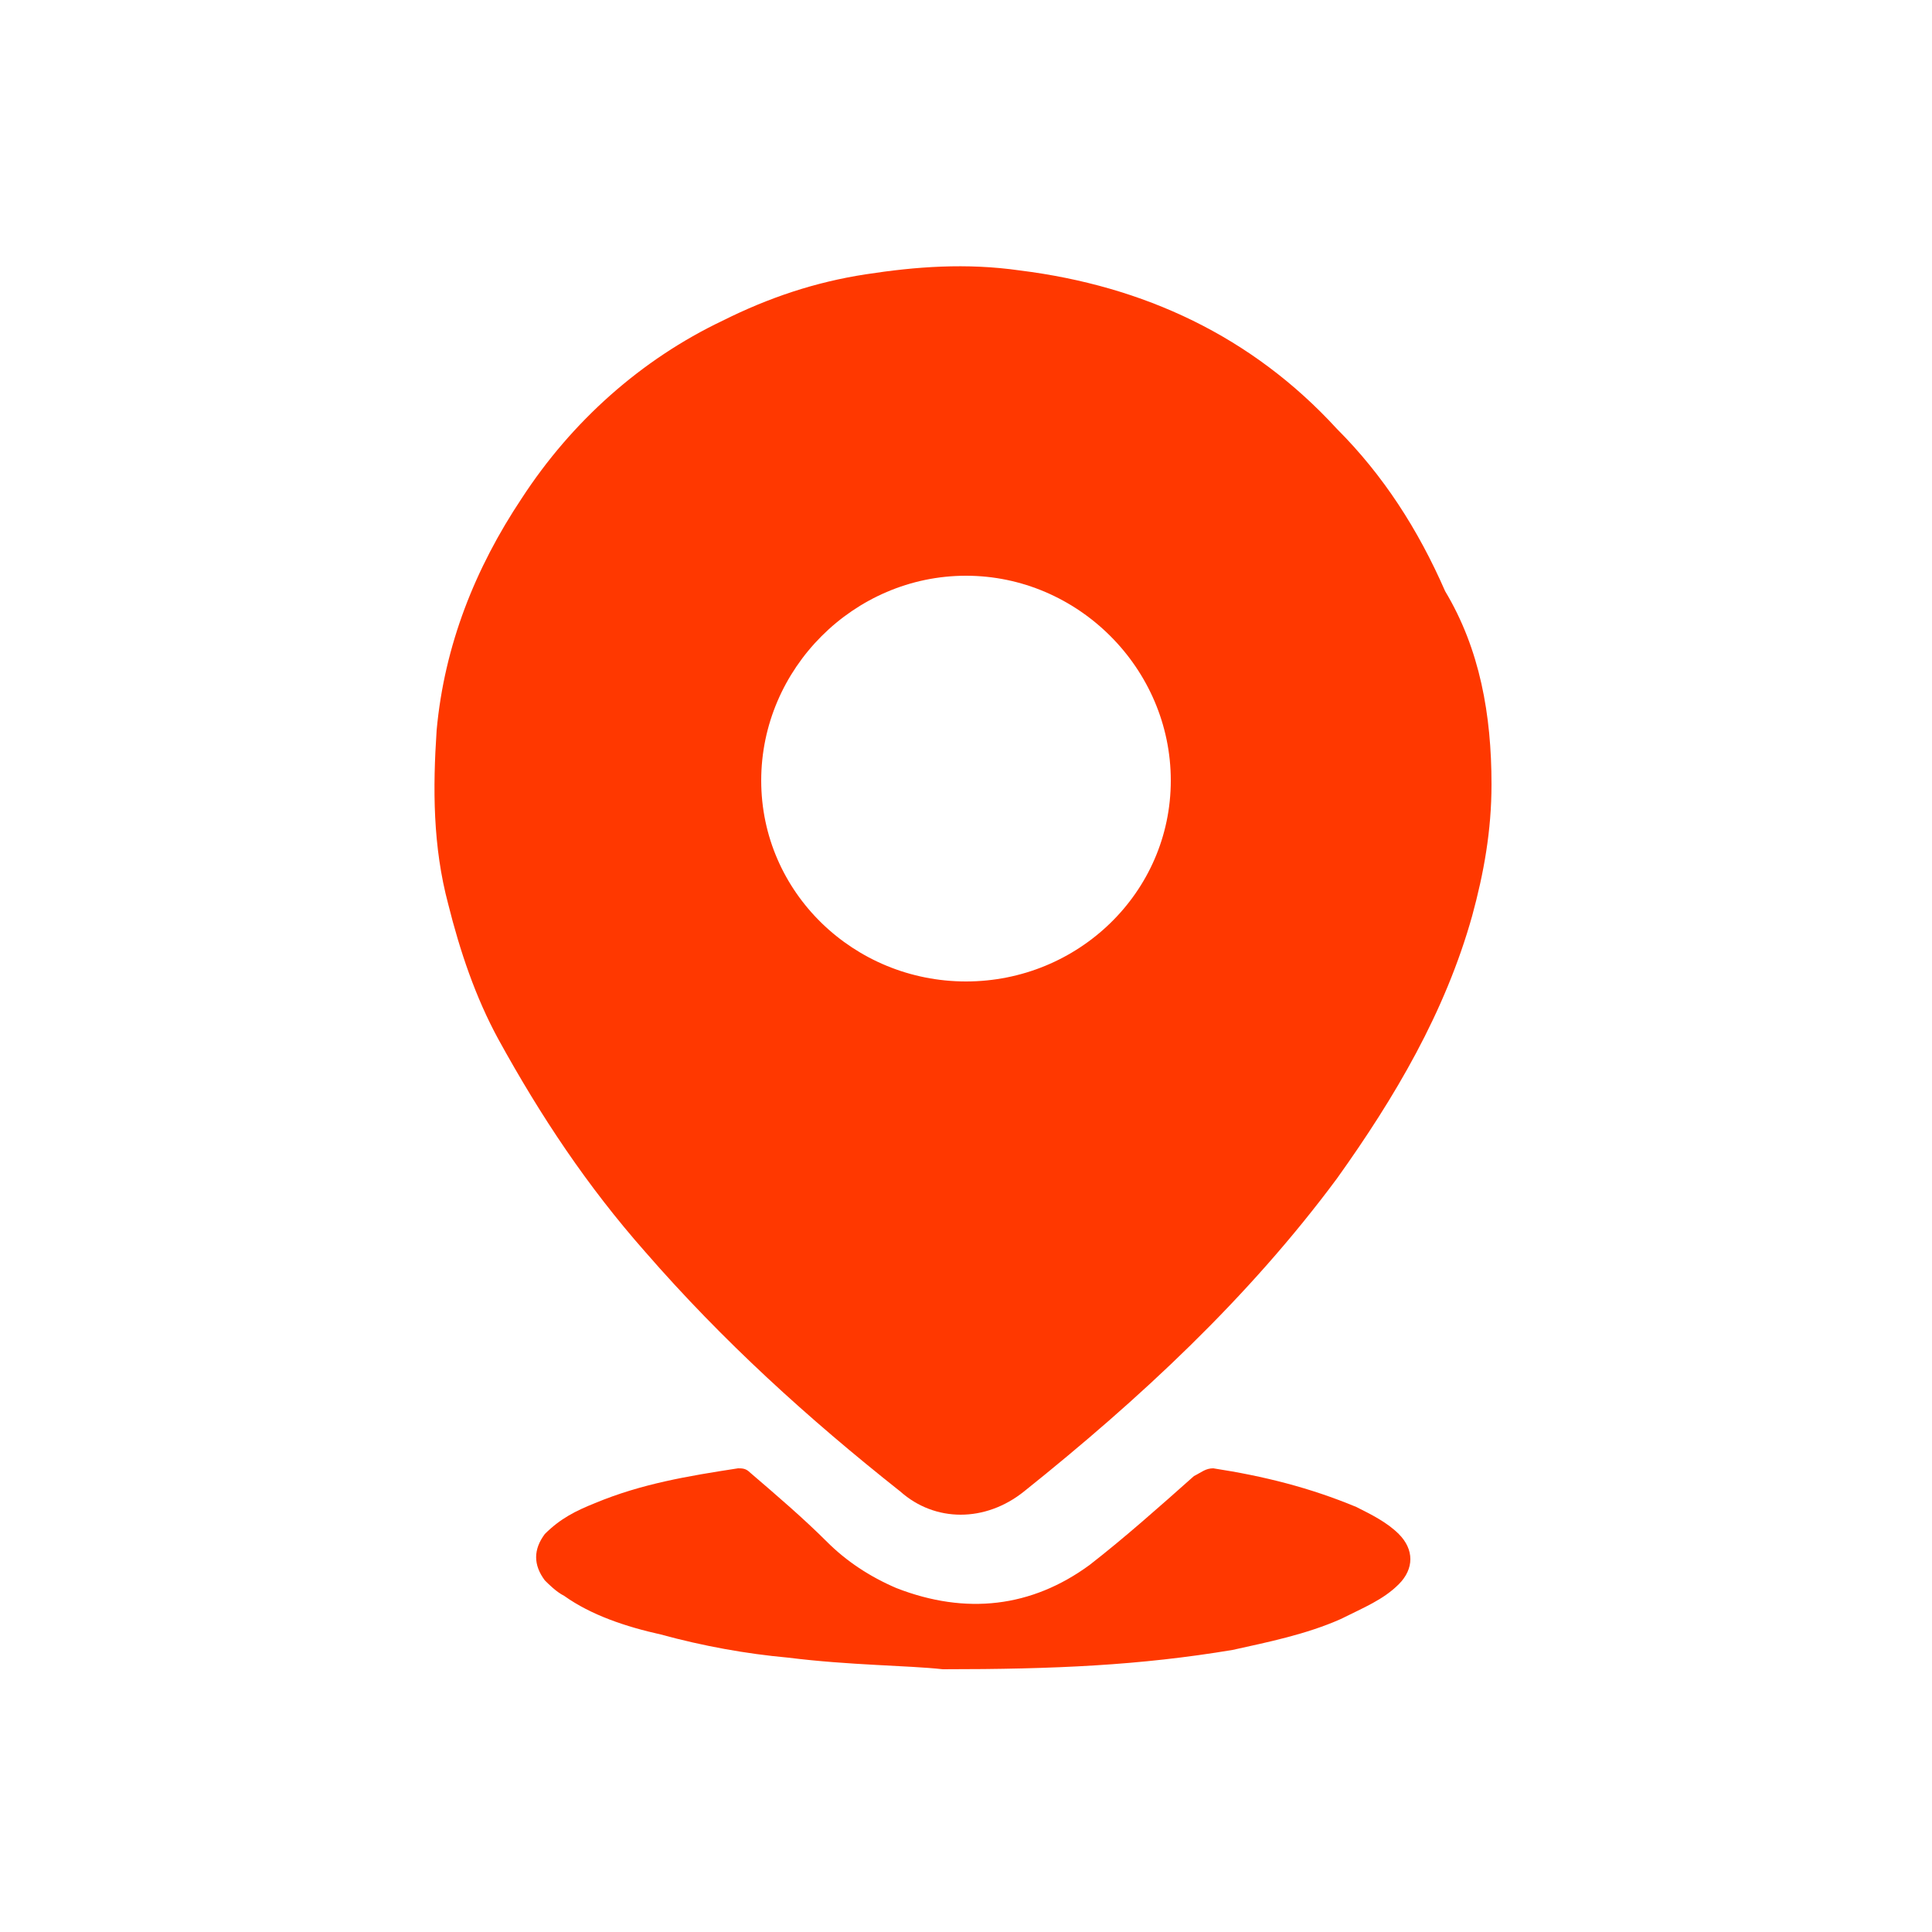
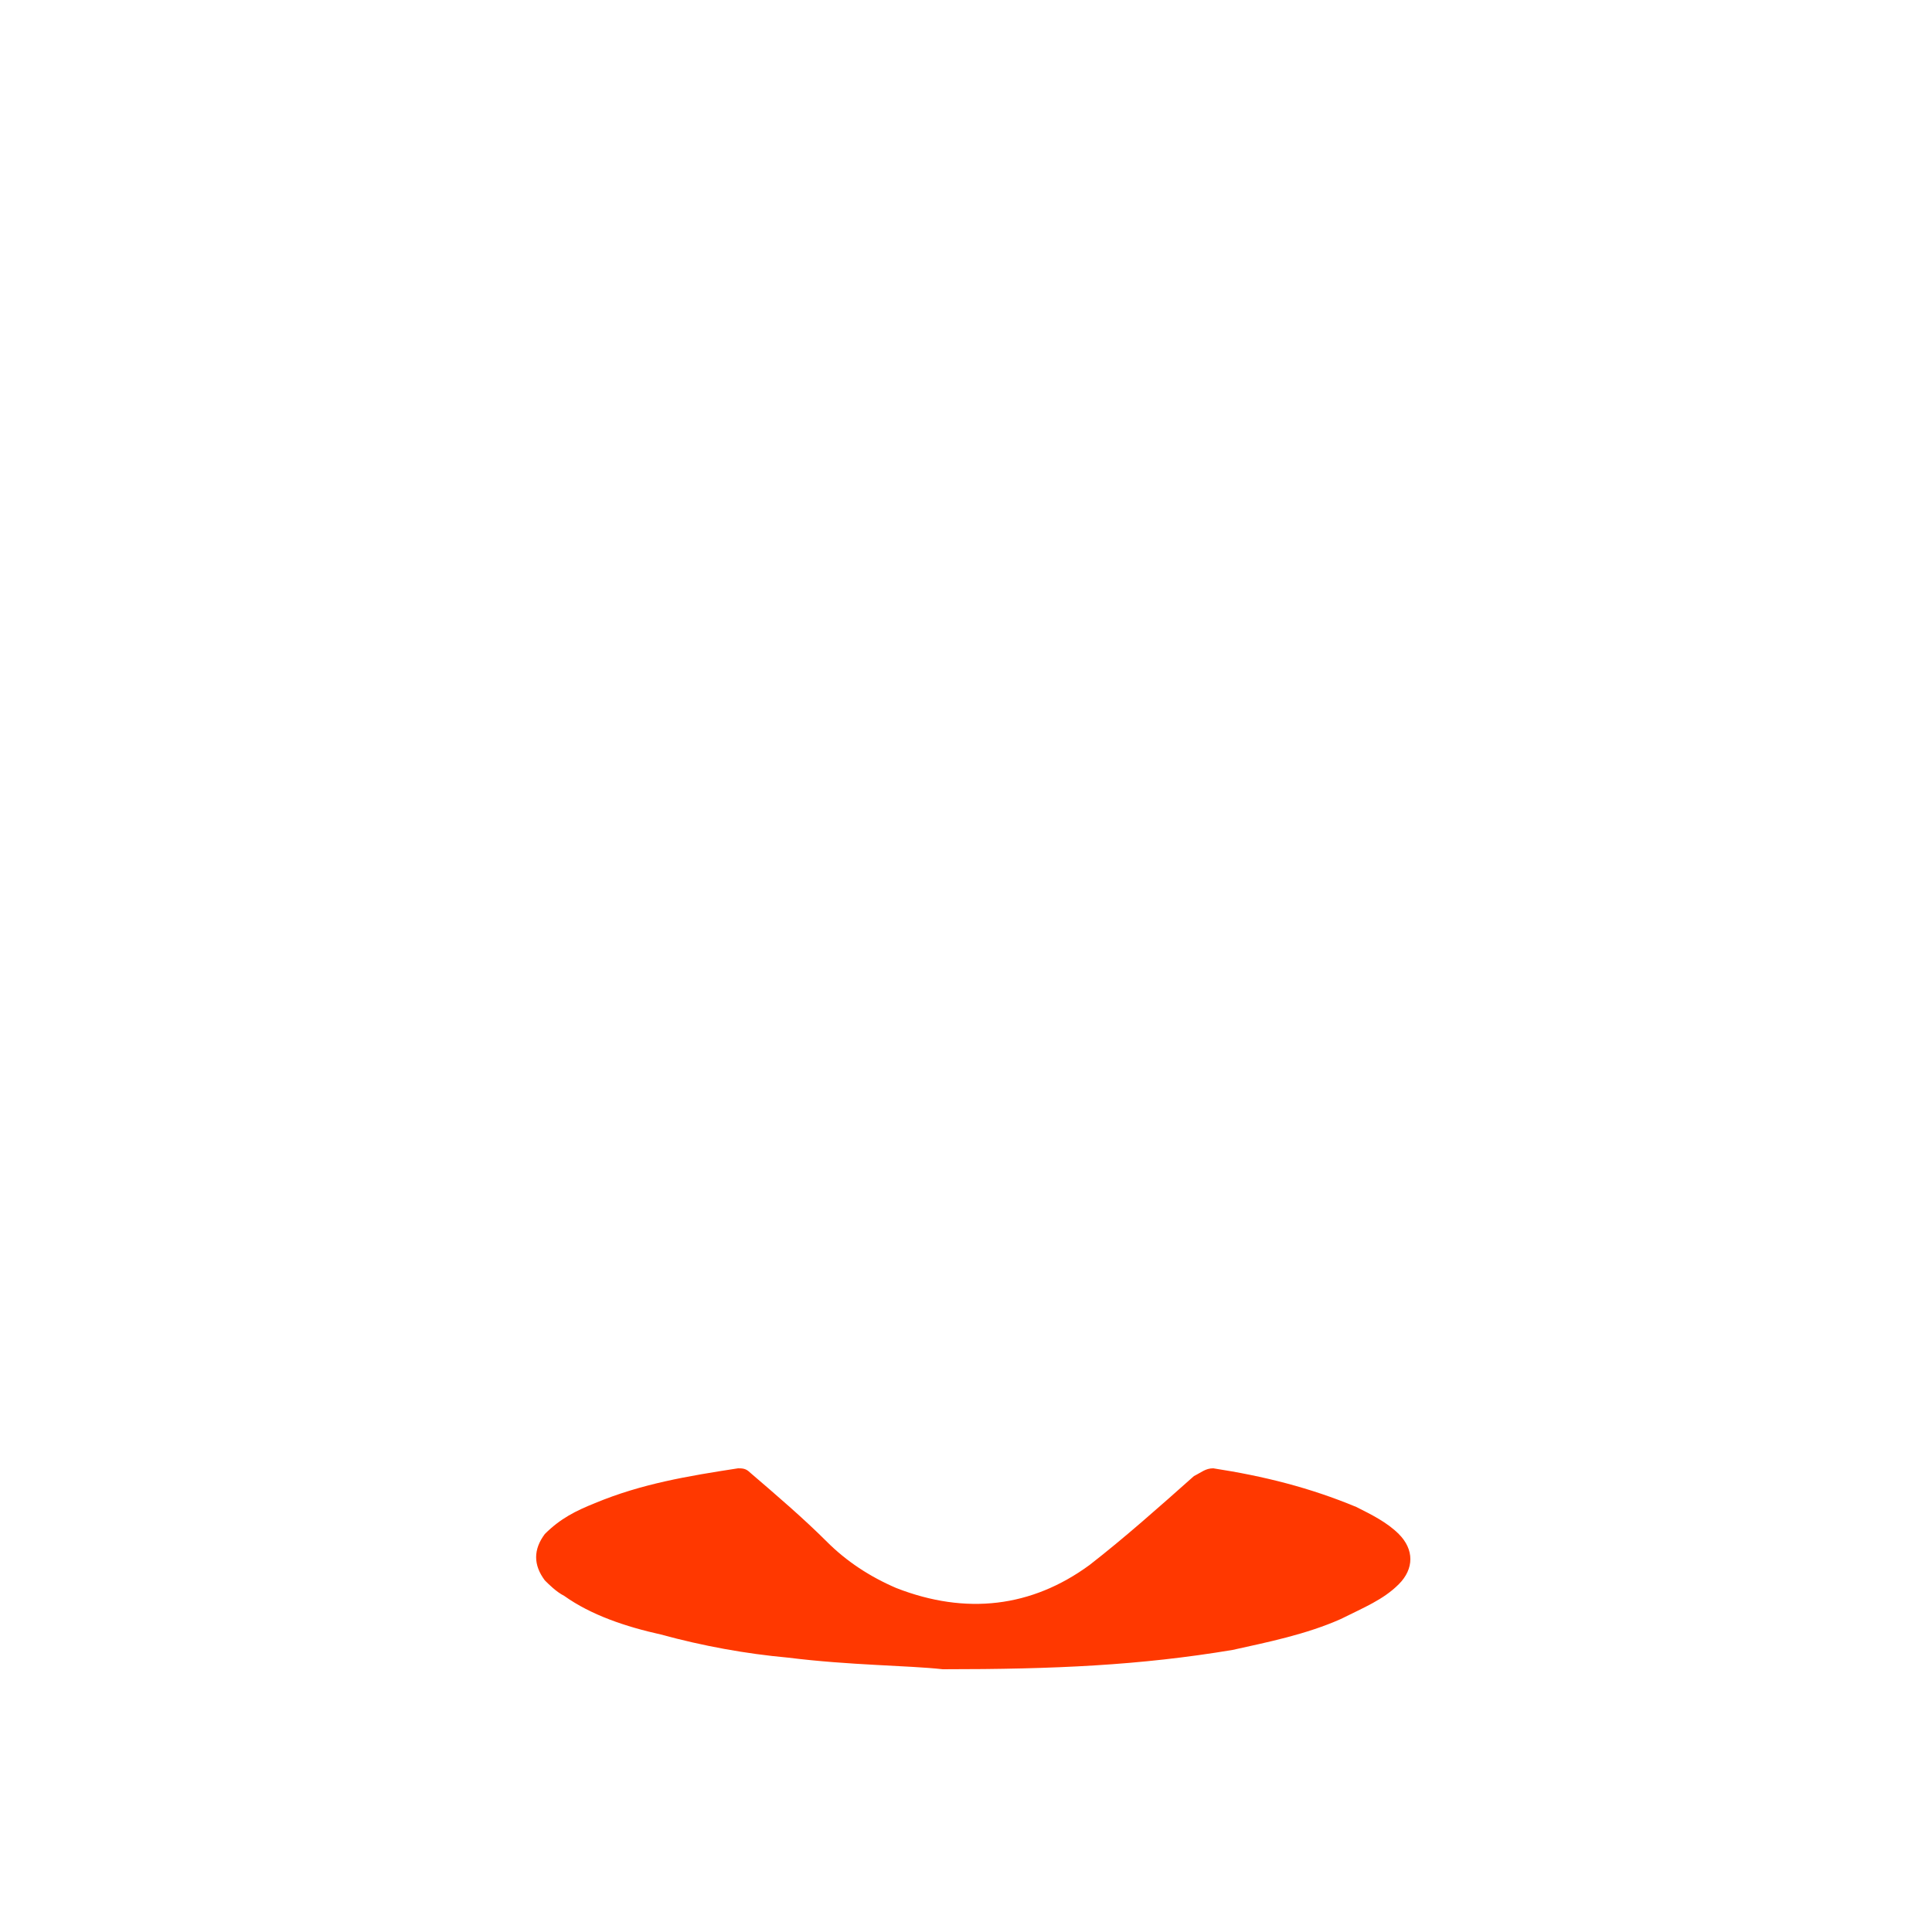
<svg xmlns="http://www.w3.org/2000/svg" version="1.1" x="0px" y="0px" viewBox="0 0 50 50" style="enable-background:new 0 0 50 50;" xml:space="preserve">
  <style type="text/css">
	.st0{fill:url(#SVGID_1_);}
	.st1{fill:#FF3800;}
	.st2{fill:#E2E2E2;}
	.st3{fill:#F1F1F1;}
	.st4{fill:none;stroke:#EAEAEA;stroke-width:0.5;stroke-miterlimit:10;}
	.st5{fill:none;stroke:#FF3800;stroke-width:0.75;stroke-miterlimit:10;}
	.st6{fill:url(#SVGID_2_);stroke:#FF3800;stroke-width:0.75;stroke-miterlimit:10;}
	.st7{fill:url(#SVGID_3_);stroke:#FF3800;stroke-width:0.75;stroke-miterlimit:10;}
	.st8{fill:url(#SVGID_4_);stroke:#FF3800;stroke-width:0.75;stroke-miterlimit:10;}
	.st9{fill:url(#SVGID_5_);stroke:#FF3800;stroke-width:0.75;stroke-miterlimit:10;}
	.st10{fill:url(#SVGID_6_);stroke:#FF3800;stroke-width:0.75;stroke-miterlimit:10;}
	.st11{fill:url(#SVGID_7_);stroke:#FF3800;stroke-width:0.75;stroke-miterlimit:10;}
	.st12{fill:url(#SVGID_8_);stroke:#FF3800;stroke-width:0.75;stroke-miterlimit:10;}
	.st13{fill:url(#SVGID_9_);stroke:#FF3800;stroke-width:0.75;stroke-miterlimit:10;}
	.st14{fill:url(#SVGID_10_);stroke:#FF3800;stroke-width:0.75;stroke-miterlimit:10;}
	.st15{fill:url(#SVGID_11_);stroke:#FF3800;stroke-width:0.75;stroke-miterlimit:10;}
	.st16{fill:url(#SVGID_12_);stroke:#FF3800;stroke-width:0.75;stroke-miterlimit:10;}
	.st17{fill:url(#SVGID_13_);stroke:#FF3800;stroke-width:0.75;stroke-miterlimit:10;}
	.st18{fill:url(#SVGID_14_);stroke:#FF3800;stroke-width:0.75;stroke-miterlimit:10;}
	.st19{fill:url(#SVGID_15_);stroke:#FF3800;stroke-width:0.75;stroke-miterlimit:10;}
	.st20{fill:url(#SVGID_16_);stroke:#FF3800;stroke-width:0.75;stroke-miterlimit:10;}
	.st21{fill:url(#SVGID_17_);stroke:#FF3800;stroke-width:0.75;stroke-miterlimit:10;}
	.st22{fill:url(#SVGID_18_);stroke:#FF3800;stroke-width:0.75;stroke-miterlimit:10;}
	.st23{fill:url(#SVGID_19_);stroke:#FF3800;stroke-width:0.75;stroke-miterlimit:10;}
	.st24{fill:url(#SVGID_20_);stroke:#FF3800;stroke-width:0.75;stroke-miterlimit:10;}
	.st25{fill:url(#SVGID_21_);stroke:#FF3800;stroke-width:0.75;stroke-miterlimit:10;}
	.st26{fill:url(#SVGID_22_);stroke:#FF3800;stroke-width:0.75;stroke-miterlimit:10;}
	.st27{fill:url(#SVGID_23_);stroke:#FF3800;stroke-width:0.75;stroke-miterlimit:10;}
	.st28{fill:url(#SVGID_24_);stroke:#FF3800;stroke-width:0.75;stroke-miterlimit:10;}
	.st29{fill:url(#SVGID_25_);stroke:#FF3800;stroke-width:0.75;stroke-miterlimit:10;}
	.st30{fill:url(#SVGID_26_);stroke:#FF3800;stroke-width:0.75;stroke-miterlimit:10;}
	.st31{fill:url(#SVGID_27_);stroke:#FF3800;stroke-width:0.75;stroke-miterlimit:10;}
	.st32{fill:url(#SVGID_28_);stroke:#FF3800;stroke-width:0.75;stroke-miterlimit:10;}
	.st33{fill:url(#SVGID_29_);stroke:#FF3800;stroke-width:0.75;stroke-miterlimit:10;}
	.st34{fill:url(#SVGID_30_);stroke:#FF3800;stroke-width:0.75;stroke-miterlimit:10;}
	.st35{fill:url(#SVGID_31_);stroke:#FF3800;stroke-width:0.75;stroke-miterlimit:10;}
	.st36{fill:url(#SVGID_32_);stroke:#FF3800;stroke-width:0.75;stroke-miterlimit:10;}
	.st37{fill:url(#SVGID_33_);stroke:#FF3800;stroke-width:0.75;stroke-miterlimit:10;}
	.st38{fill:url(#SVGID_34_);stroke:#FF3800;stroke-width:0.75;stroke-miterlimit:10;}
	.st39{fill:url(#SVGID_35_);stroke:#FF3800;stroke-width:0.75;stroke-miterlimit:10;}
	.st40{fill:url(#SVGID_36_);stroke:#FF3800;stroke-width:0.75;stroke-miterlimit:10;}
	.st41{fill:url(#SVGID_37_);stroke:#FF3800;stroke-width:0.75;stroke-miterlimit:10;}
	.st42{fill:url(#SVGID_38_);stroke:#FF3800;stroke-width:0.75;stroke-miterlimit:10;}
	.st43{fill:url(#SVGID_39_);stroke:#FF3800;stroke-width:0.75;stroke-miterlimit:10;}
	.st44{fill:none;stroke:#FF3800;stroke-miterlimit:10;}
	.st45{fill:#FFFFFF;stroke:#FF3800;stroke-miterlimit:10;}
	.st46{fill:#FFFFFF;}
	.st47{fill:#C4C4C4;}
	.st48{fill:none;stroke:#FFFFFF;stroke-width:3;stroke-linecap:round;stroke-linejoin:round;stroke-miterlimit:10;}
	.st49{fill:none;stroke:#FFFFFF;stroke-linecap:round;stroke-miterlimit:10;}
	.st50{fill:none;stroke:#FF3800;stroke-width:3;stroke-linecap:round;stroke-linejoin:round;stroke-miterlimit:10;}
	.st51{fill:none;stroke:#FF3800;stroke-linecap:round;stroke-linejoin:round;stroke-miterlimit:10;}
	.st52{fill:#FCB2AA;}
	.st53{clip-path:url(#SVGID_41_);}
	.st54{filter:url(#Adobe_OpacityMaskFilter);}
	.st55{opacity:0.35;}
	.st56{fill:#11232E;}
	.st57{fill:#FFD3D0;}
	.st58{fill:#FF3169;}
	.st59{fill:#00DEC5;}
	.st60{fill:#92D200;}
	.st61{fill:#8D8D8D;}
	.st62{fill:#E5E168;}
	.st63{fill:#E66E48;}
	.st64{clip-path:url(#SVGID_44_);}
	.st65{clip-path:url(#SVGID_46_);}
	.st66{fill:url(#SVGID_47_);}
	.st67{clip-path:url(#SVGID_49_);}
	.st68{opacity:0.68;}
	.st69{clip-path:url(#SVGID_51_);}
	.st70{fill:#FF0000;}
</style>
  <g id="Layer_1">
</g>
  <g id="_x3C_Layer_x3E_">
    <g id="nKrouZ.tif_1_">
      <g>
-         <path class="st1" d="M38.6,20.3c0,1.2-0.2,2.3-0.5,3.4c-0.7,2.5-2,4.7-3.5,6.8c-2.3,3.1-5.1,5.7-8.1,8.1c-1,0.8-2.3,0.8-3.2,0     c-2.4-1.9-4.6-3.9-6.6-6.2c-1.5-1.7-2.7-3.5-3.8-5.5c-0.6-1.1-1-2.3-1.3-3.5c-0.4-1.5-0.4-3-0.3-4.5c0.2-2.2,1-4.2,2.2-6     c1.3-2,3.1-3.6,5.2-4.6c1.2-0.6,2.4-1,3.7-1.2c1.3-0.2,2.6-0.3,4-0.1c3.2,0.4,6,1.7,8.2,4.1c1.2,1.2,2.1,2.6,2.8,4.2     C38.3,16.8,38.6,18.5,38.6,20.3z M25,25.4c2.9,0,5.3-2.3,5.3-5.2c0-2.9-2.4-5.3-5.3-5.3c-2.9,0-5.3,2.4-5.3,5.3     C19.7,23.1,22.1,25.4,25,25.4z" />
        <path class="st1" d="M24.4,43.2c-0.9-0.1-2.4-0.1-4-0.3c-1.1-0.1-2.2-0.3-3.3-0.6c-0.9-0.2-1.8-0.5-2.5-1     c-0.2-0.1-0.4-0.3-0.5-0.4c-0.3-0.4-0.3-0.8,0-1.2c0.4-0.4,0.8-0.6,1.3-0.8c1.2-0.5,2.4-0.7,3.7-0.9c0.1,0,0.2,0,0.3,0.1     c0.7,0.6,1.4,1.2,2,1.8c0.5,0.5,1.1,0.9,1.8,1.2c1.8,0.7,3.5,0.5,5-0.6c0.9-0.7,1.8-1.5,2.7-2.3c0.2-0.1,0.3-0.2,0.5-0.2     c1.3,0.2,2.5,0.5,3.7,1c0.4,0.2,0.8,0.4,1.1,0.7c0.4,0.4,0.4,0.9,0,1.3c-0.4,0.4-0.9,0.6-1.5,0.9c-0.9,0.4-1.9,0.6-2.8,0.8     C29.5,43.1,27.3,43.2,24.4,43.2z" />
      </g>
    </g>
  </g>
</svg>